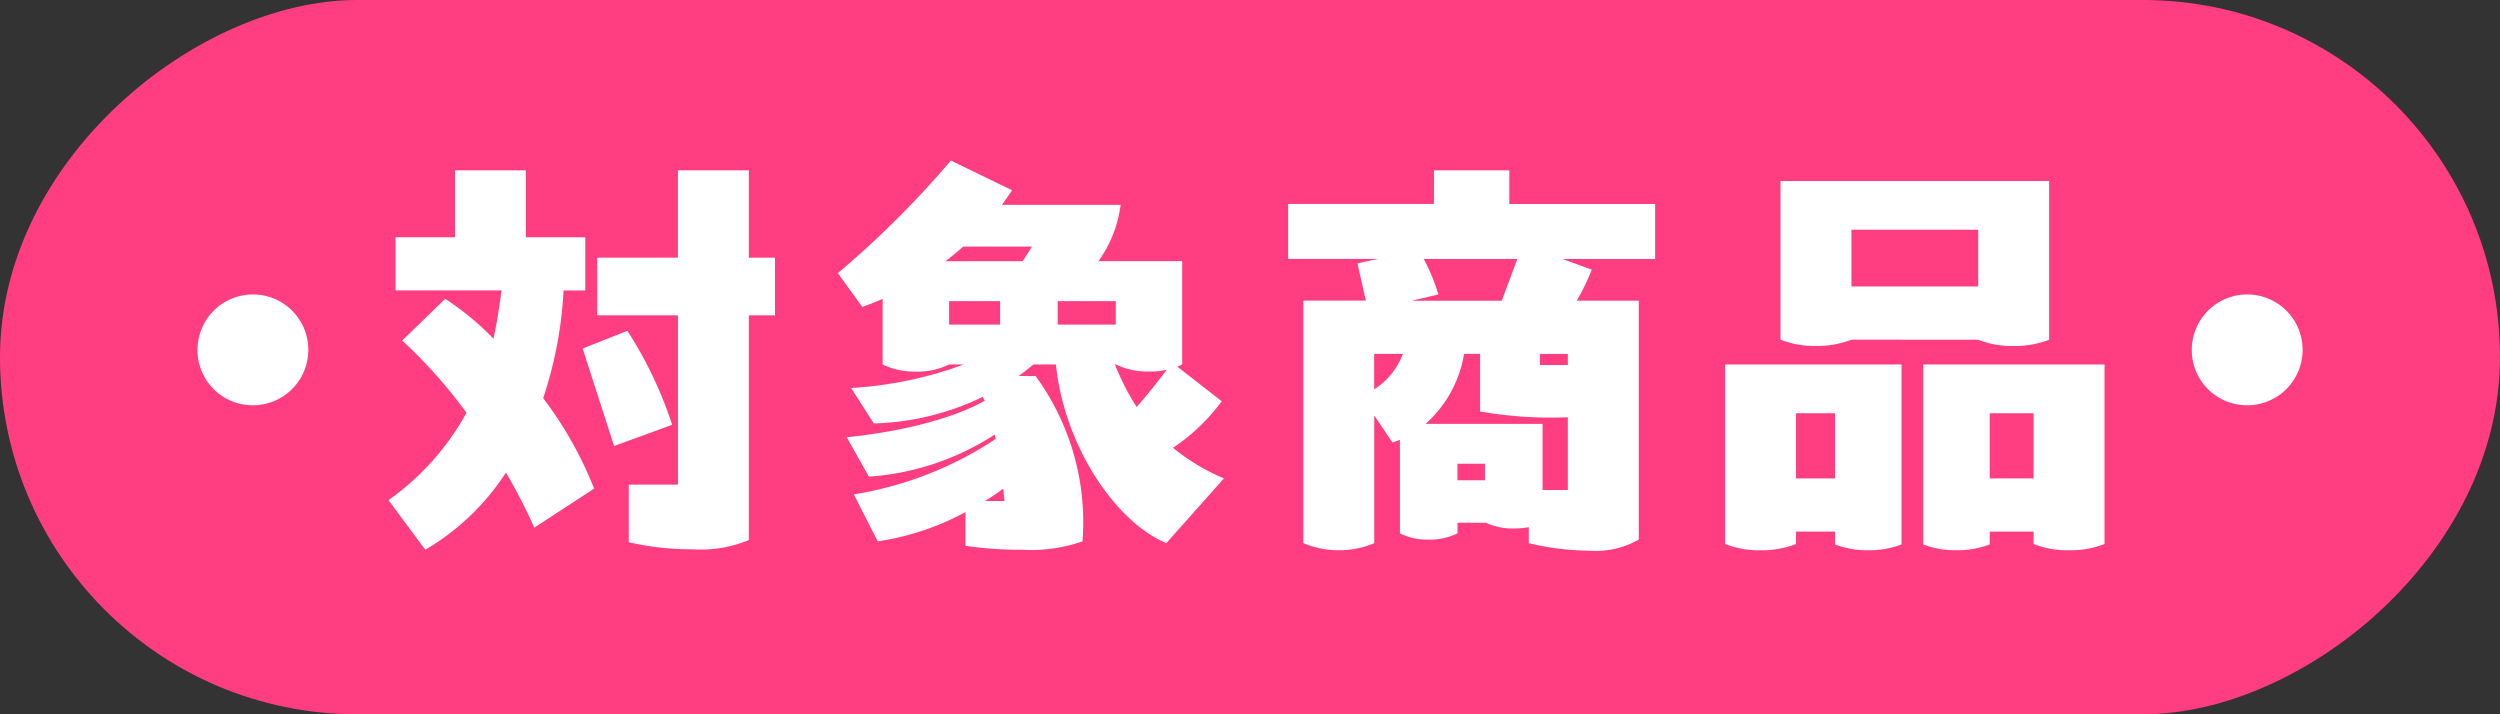
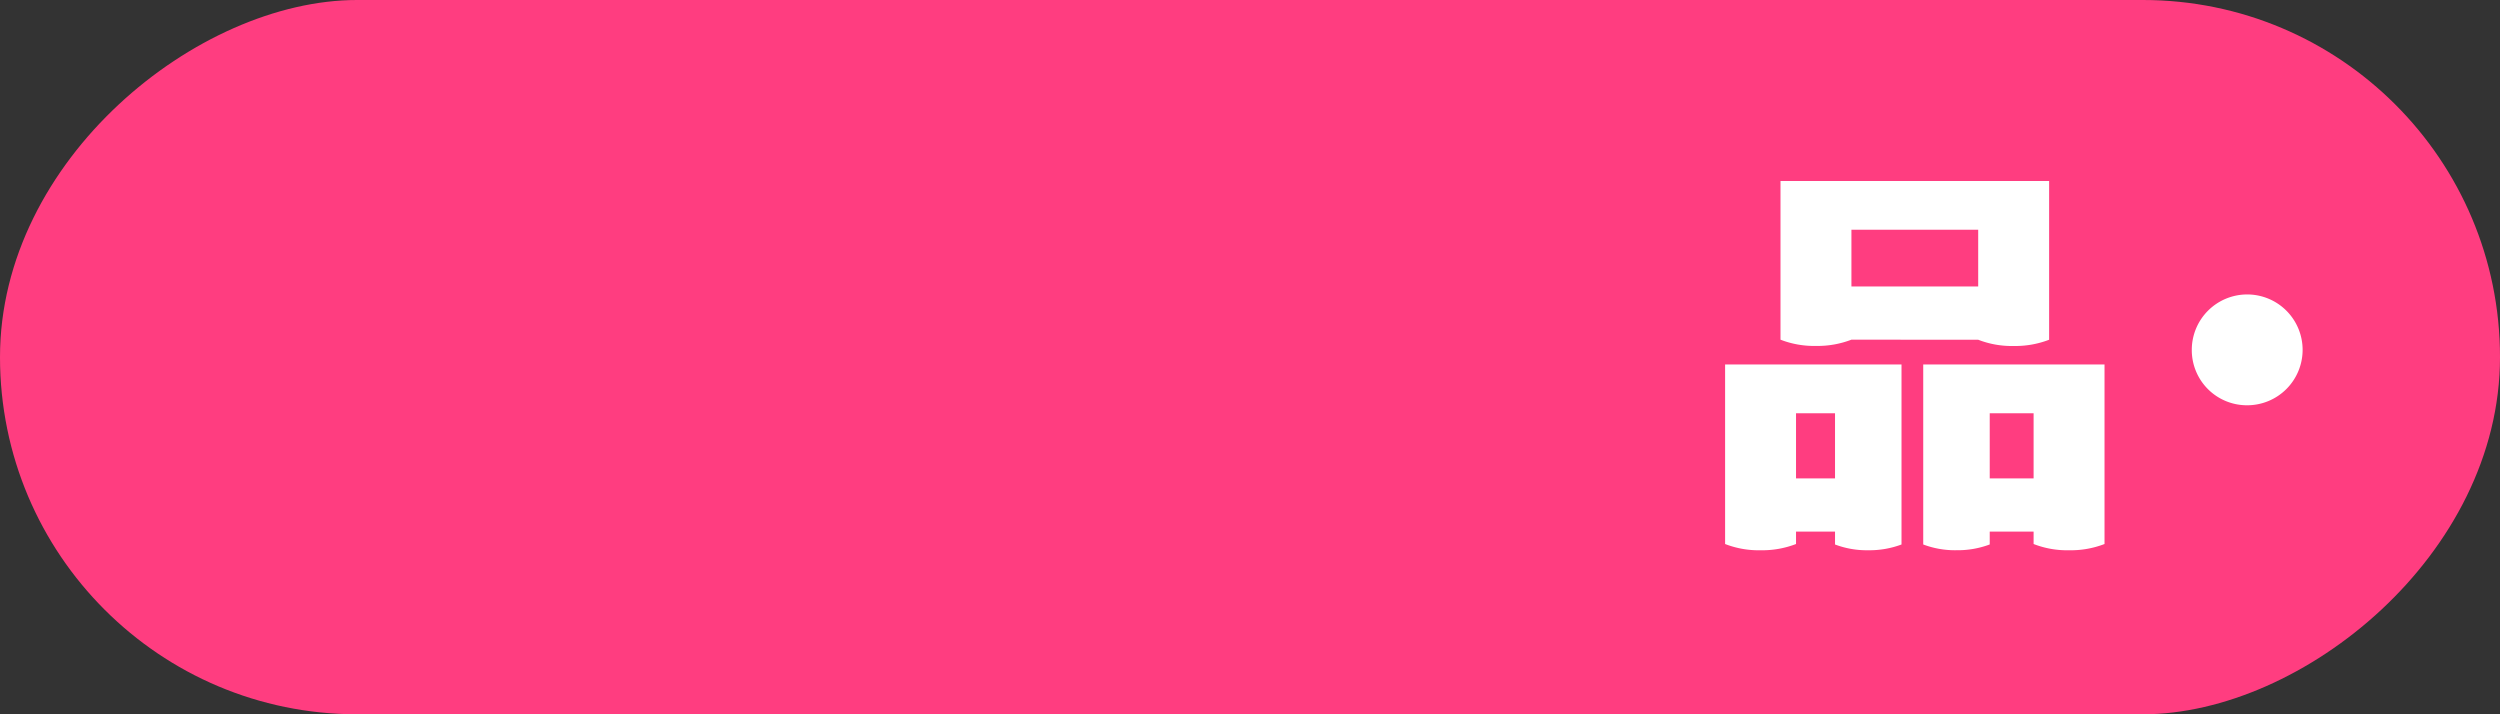
<svg xmlns="http://www.w3.org/2000/svg" id="レイヤー_1" data-name="レイヤー 1" viewBox="0 0 200 57.143">
  <rect x="0" y="0" width="200" height="57.143" fill="#333333" stroke="none" />
  <defs>
    <style>
      .cls-1 {
        fill: #ff3d80;
      }

      .cls-2 {
        fill: #fff;
      }
    </style>
  </defs>
  <title>txt_taishou</title>
  <g>
    <rect class="cls-1" x="71.429" y="-71.429" width="57.143" height="200" rx="28.571" transform="translate(128.571 -71.429) rotate(90)" />
    <g>
-       <path class="cls-2" d="M15.8,27.989a4.433,4.433,0,1,1,4.432,4.433A4.411,4.411,0,0,1,15.8,27.989Z" />
-       <path class="cls-2" d="M43.453,31.854a30.485,30.485,0,0,1,4.078,7.235l-4.787,3.12a43.448,43.448,0,0,0-2.269-4.4,19.352,19.352,0,0,1-6.454,6.17l-2.944-3.971a20.726,20.726,0,0,0,6.241-6.987,39.813,39.813,0,0,0-5.142-5.779l3.44-3.334A21.933,21.933,0,0,1,39.481,27.1c.248-1.17.461-2.483.639-3.866H31.645V18.982H36.4V13.628H42.07v5.354h4.752v4.255H45.084A32.342,32.342,0,0,1,43.453,31.854Zm10.319,2.128-4.645,1.7-2.518-7.8,3.582-1.418A32.245,32.245,0,0,1,53.772,33.982ZM62,25.224H59.907V43.2a9.951,9.951,0,0,1-4.468.745A22.86,22.86,0,0,1,50.3,43.38V38.77h3.936V25.224H47.779V20.613h6.454V13.628h5.674v6.985H62Z" />
-       <path class="cls-2" d="M97.915,38.273l-4.61,5.177c-4.149-1.737-8.192-7.907-8.83-14.291H82.667c-.391.32-.78.639-1.17.922h1.347A19.814,19.814,0,0,1,86.6,43.309a12.541,12.541,0,0,1-4.823.673,29.69,29.69,0,0,1-4.539-.319V40.968a21.31,21.31,0,0,1-7.021,2.341L68.305,39.55a28.826,28.826,0,0,0,11.347-4.433l-.07-.354a21.129,21.129,0,0,1-10.071,3.368l-1.774-3.155c3.3-.32,7.979-1.206,11.029-2.909l-.142-.319A21.284,21.284,0,0,1,69.9,33.876l-1.808-2.837a31.355,31.355,0,0,0,9.007-1.88h-1.17a5.746,5.746,0,0,1-2.659.568,5.887,5.887,0,0,1-2.66-.568V23.911c-.568.248-1.1.461-1.631.639l-1.951-2.7a77.354,77.354,0,0,0,9.043-9.006l4.893,2.376c-.248.389-.531.779-.815,1.17h9.5a9.809,9.809,0,0,1-1.773,4.5h6.7v8.262l-.391.178L97.738,32.1a15.579,15.579,0,0,1-3.9,3.723A16.592,16.592,0,0,0,97.915,38.273ZM82.561,19.727h-5.5c-.532.461-.922.78-1.418,1.17h6.169Zm-6.632,6.241h4.078V24.089H75.929ZM78.8,40.082h1.561l-.107-.993C79.794,39.443,79.3,39.763,78.8,40.082ZM89.263,24.089H84.617v1.879h4.646Zm-.072,5.07a20.377,20.377,0,0,0,1.738,3.4c.851-.957,1.632-1.95,2.412-2.978a6.247,6.247,0,0,1-1.419.142,5.882,5.882,0,0,1-2.659-.568Z" />
-       <path class="cls-2" d="M132.412,20.72H125l2.34.851a17.166,17.166,0,0,1-1.2,2.482H131.1V43.167a6.988,6.988,0,0,1-4.008.887,21.259,21.259,0,0,1-4.787-.6V42.174a6.633,6.633,0,0,1-1.206.106,5.1,5.1,0,0,1-2.234-.461H116.6v.851a5.147,5.147,0,0,1-2.306.5,4.932,4.932,0,0,1-2.3-.5V35.188l-.6.212-1.454-2.163V43.45a7.02,7.02,0,0,1-2.872.568,7.126,7.126,0,0,1-2.8-.568v-19.4h5l-.674-2.979,1.631-.354H103.05v-4.4h11.667V13.628h6.028v2.694h11.667Zm-20.178,7.589h-2.3v2.837A5.767,5.767,0,0,0,112.234,28.309Zm9.15-7.589H113.9a15.324,15.324,0,0,1,1.17,2.837l-2.127.5h7.2ZM123.405,39.2h2.022V33.38a32.82,32.82,0,0,1-7.022-.461v-4.61h-1.277a9.577,9.577,0,0,1-3.085,5.6h9.362Zm-6.808-.78h2.2V37.1h-2.2Zm8.83-10.106h-2.235V29.2h2.235Z" />
      <path class="cls-2" d="M152.121,29.159v14.4a7.291,7.291,0,0,1-2.66.461,7.149,7.149,0,0,1-2.659-.461V42.528h-3.12v.993a7.514,7.514,0,0,1-2.838.5,7.368,7.368,0,0,1-2.836-.5V29.159Zm-4.007-1.985a7.525,7.525,0,0,1-2.837.5,7.4,7.4,0,0,1-2.837-.5V14.479h21.49v12.7a7.525,7.525,0,0,1-2.837.5,7.39,7.39,0,0,1-2.837-.5Zm-4.432,11.1h3.12V33.061h-3.12Zm14.574-19.894H148.114v4.539h10.142Zm10.106,10.78V43.521a7.5,7.5,0,0,1-2.837.5,7.381,7.381,0,0,1-2.837-.5v-.993h-3.51v1.029a7.285,7.285,0,0,1-2.659.461,7.156,7.156,0,0,1-2.661-.461v-14.4Zm-9.184,9.114h3.51V33.061h-3.51Z" />
      <path class="cls-2" d="M175.343,27.989a4.433,4.433,0,1,1,4.432,4.433A4.411,4.411,0,0,1,175.343,27.989Z" />
    </g>
  </g>
</svg>